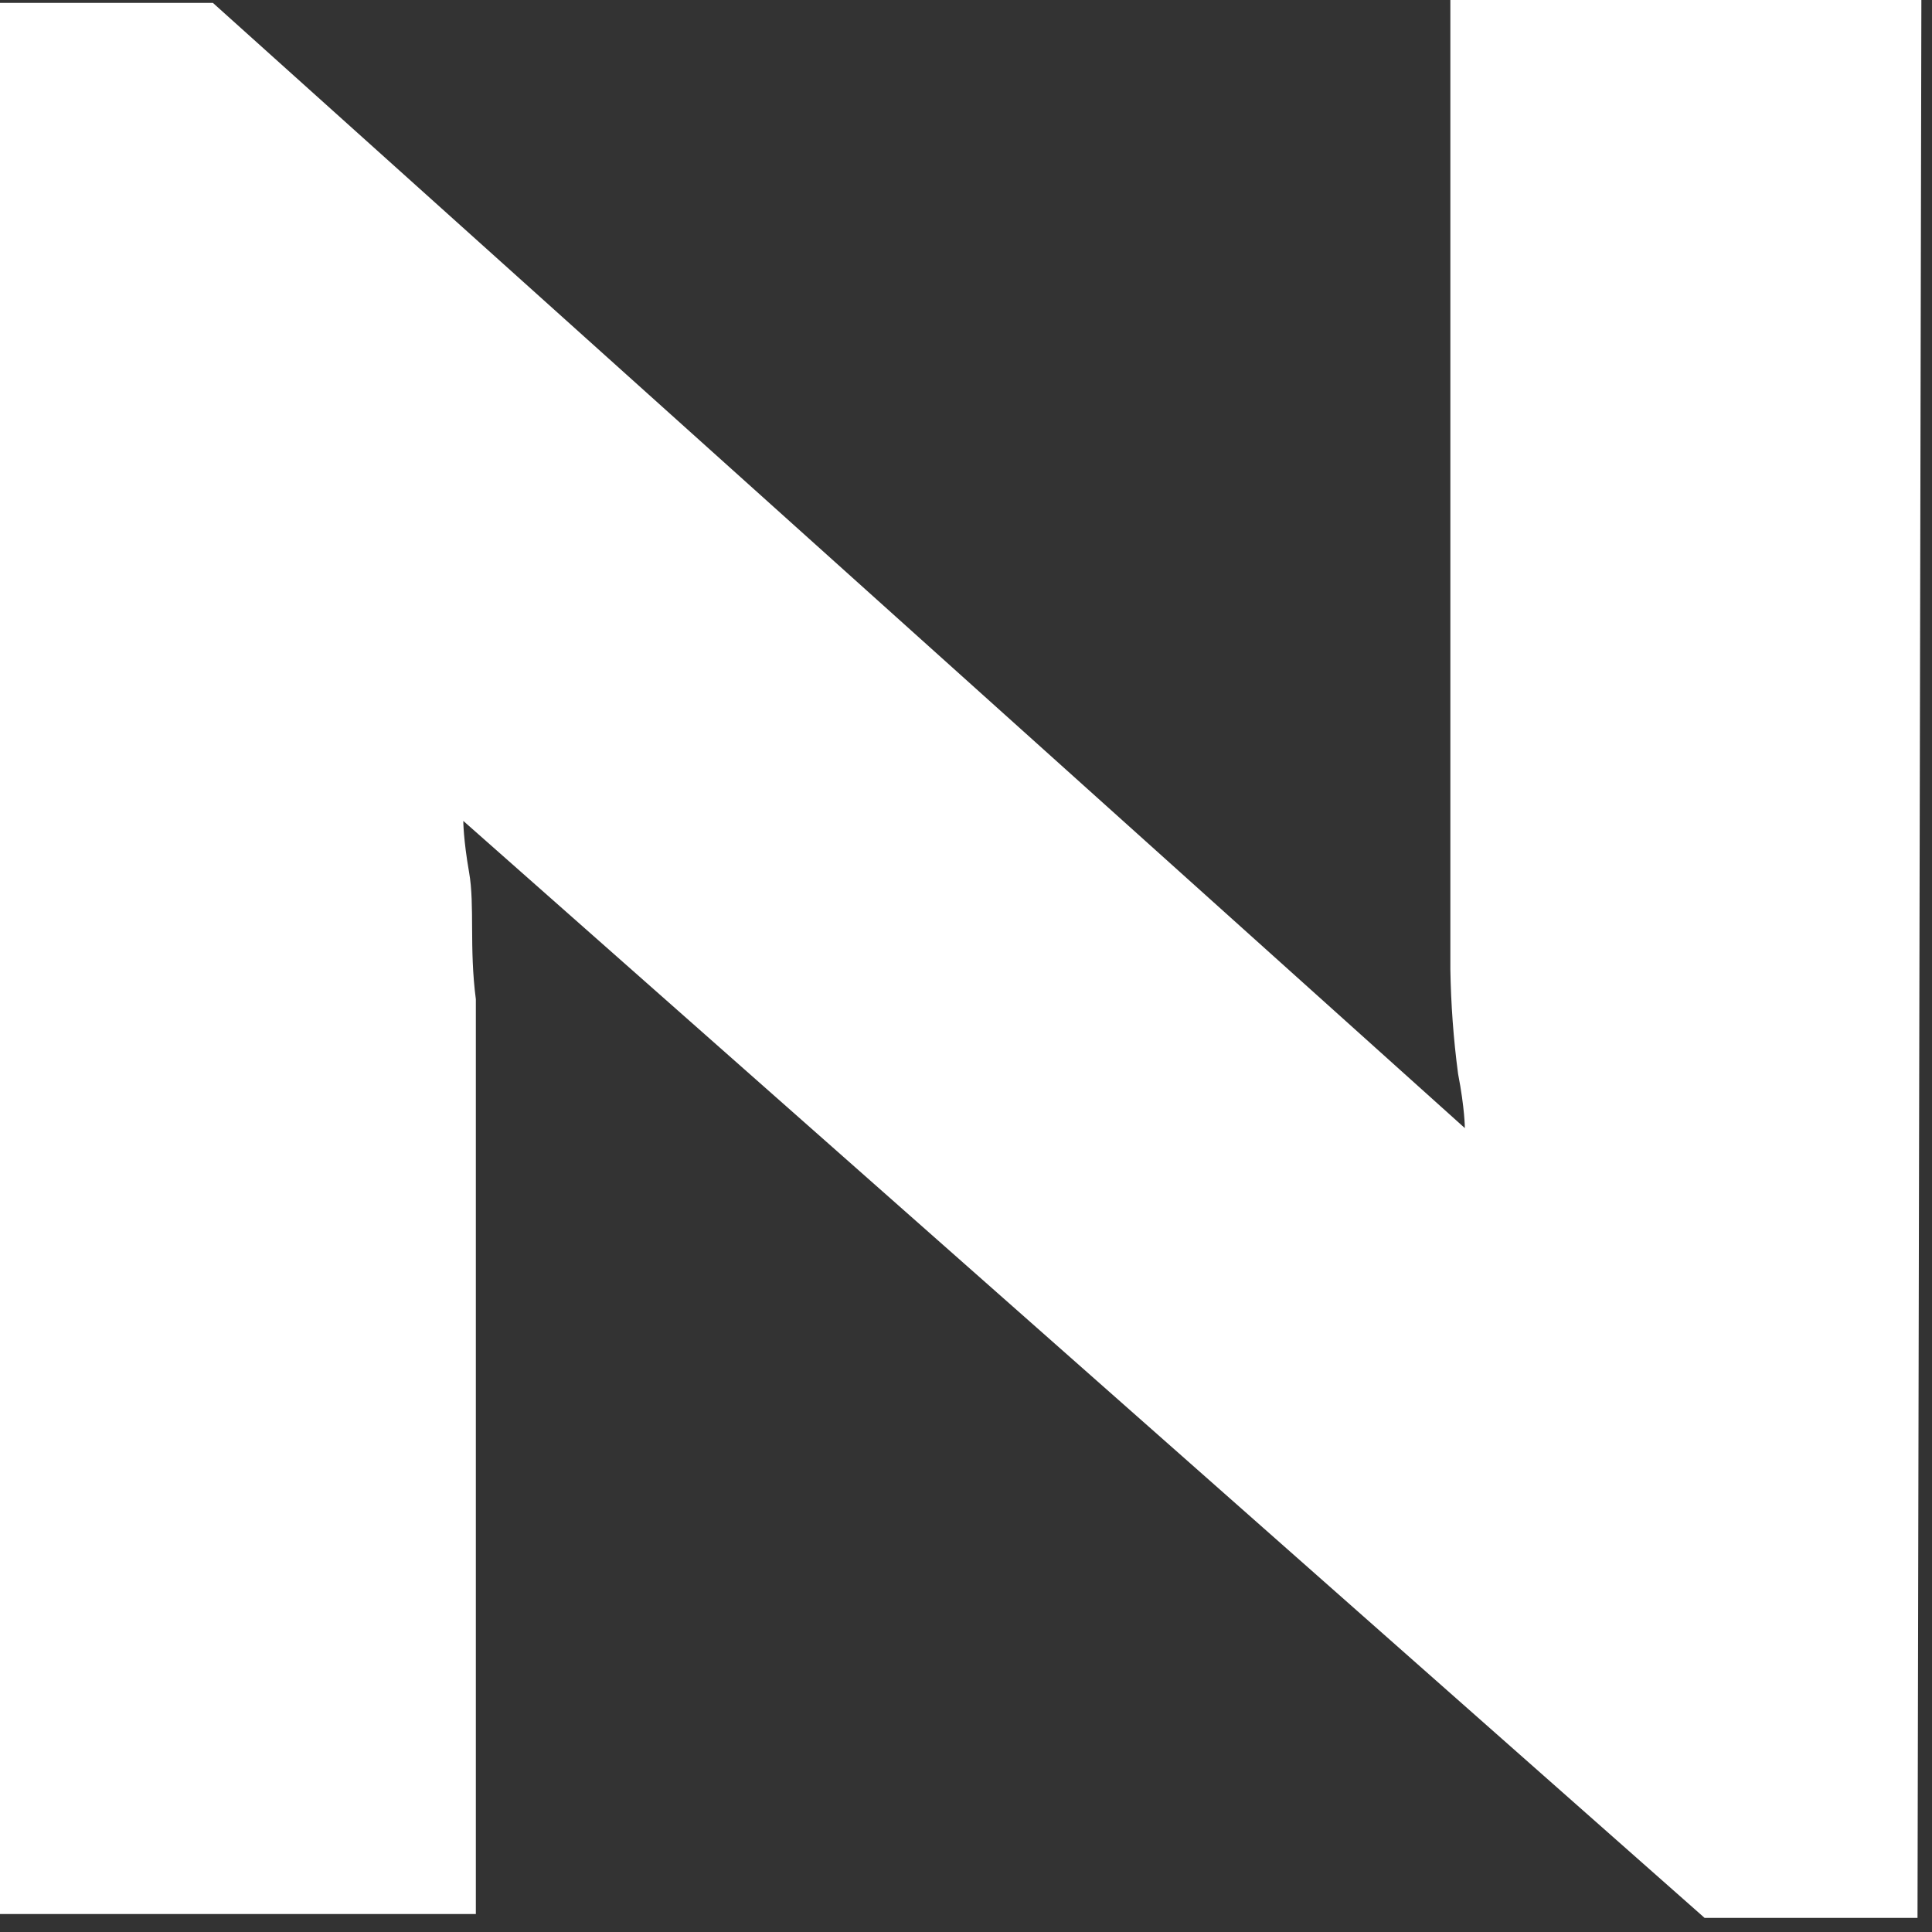
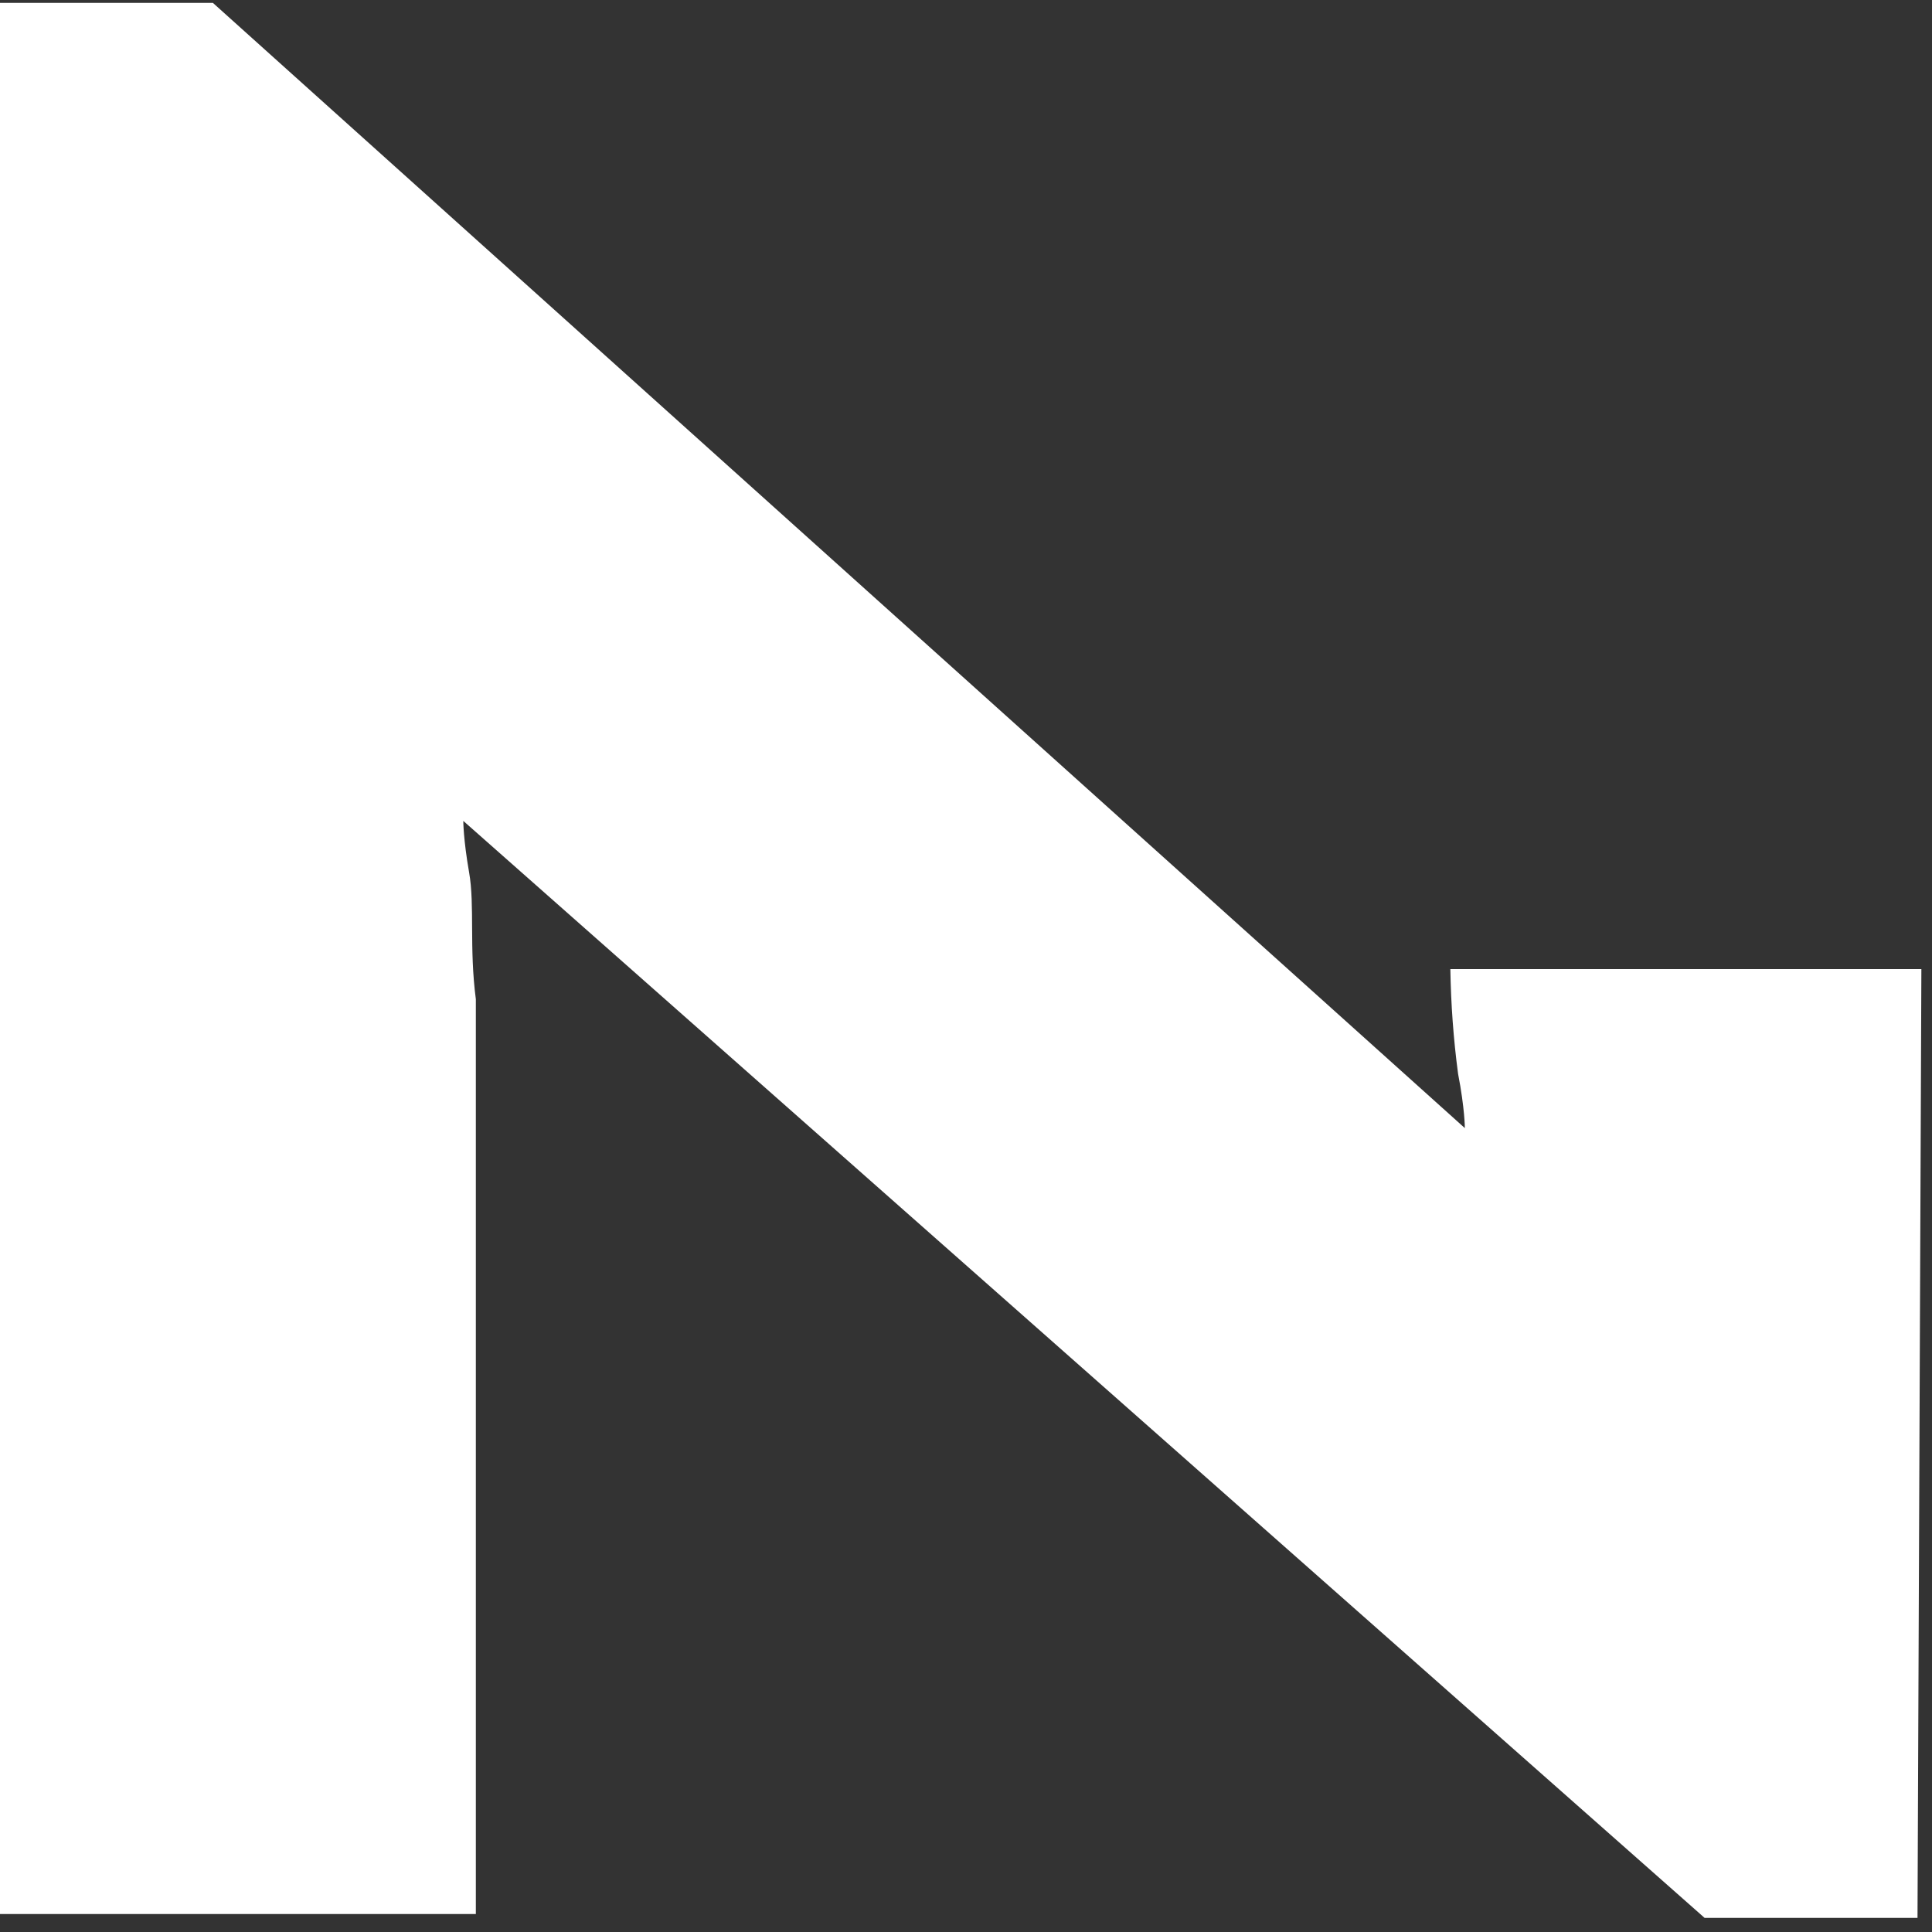
<svg xmlns="http://www.w3.org/2000/svg" fill="none" height="100%" overflow="visible" preserveAspectRatio="none" style="display: block;" viewBox="0 0 10 10" width="100%">
  <rect x="0" y="0" width="10" height="10" fill="#333333" stroke="none" />
-   <path d="M9.925 9.927H8.823L2.398 4.249C2.398 4.249 2.398 4.344 2.428 4.515C2.458 4.685 2.428 4.906 2.463 5.172V9.907H0V0.015H1.102L7.582 5.839C7.582 5.839 7.582 5.739 7.547 5.558C7.523 5.378 7.51 5.198 7.507 5.016V0H9.945L9.925 9.927Z" fill="white" id="Vector" />
+   <path d="M9.925 9.927H8.823L2.398 4.249C2.398 4.249 2.398 4.344 2.428 4.515C2.458 4.685 2.428 4.906 2.463 5.172V9.907H0V0.015H1.102L7.582 5.839C7.582 5.839 7.582 5.739 7.547 5.558C7.523 5.378 7.51 5.198 7.507 5.016H9.945L9.925 9.927Z" fill="white" id="Vector" />
</svg>